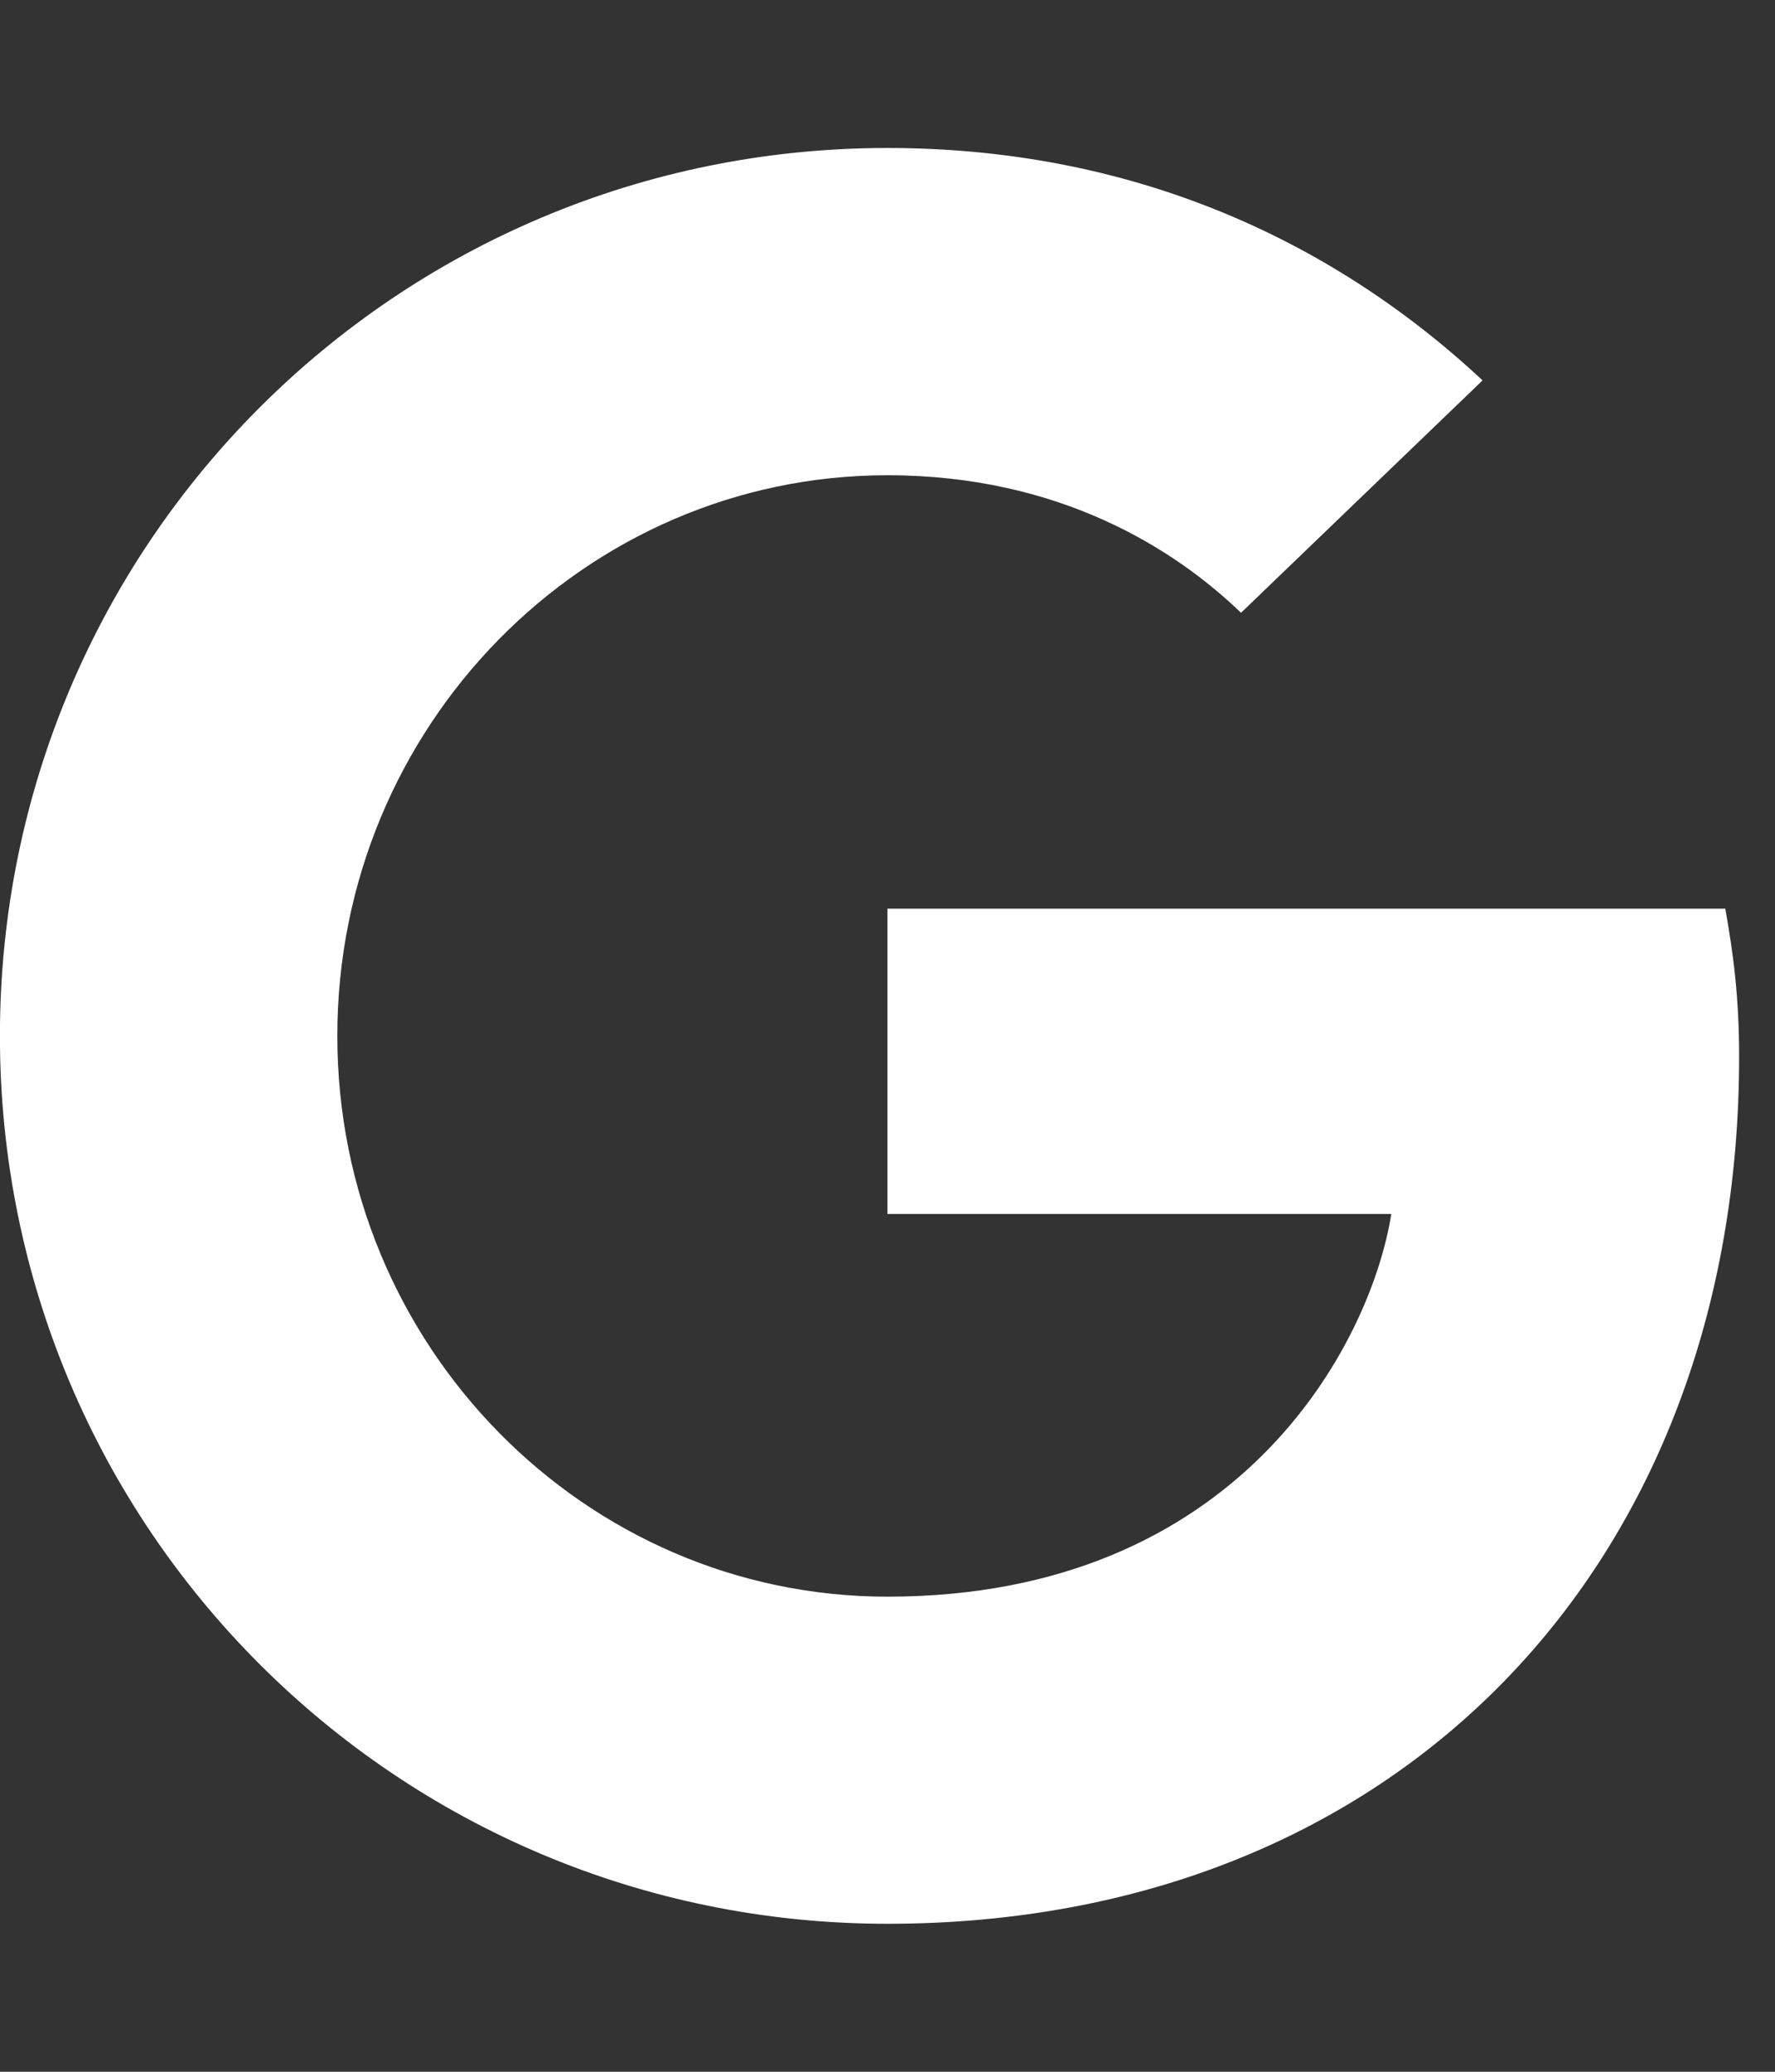
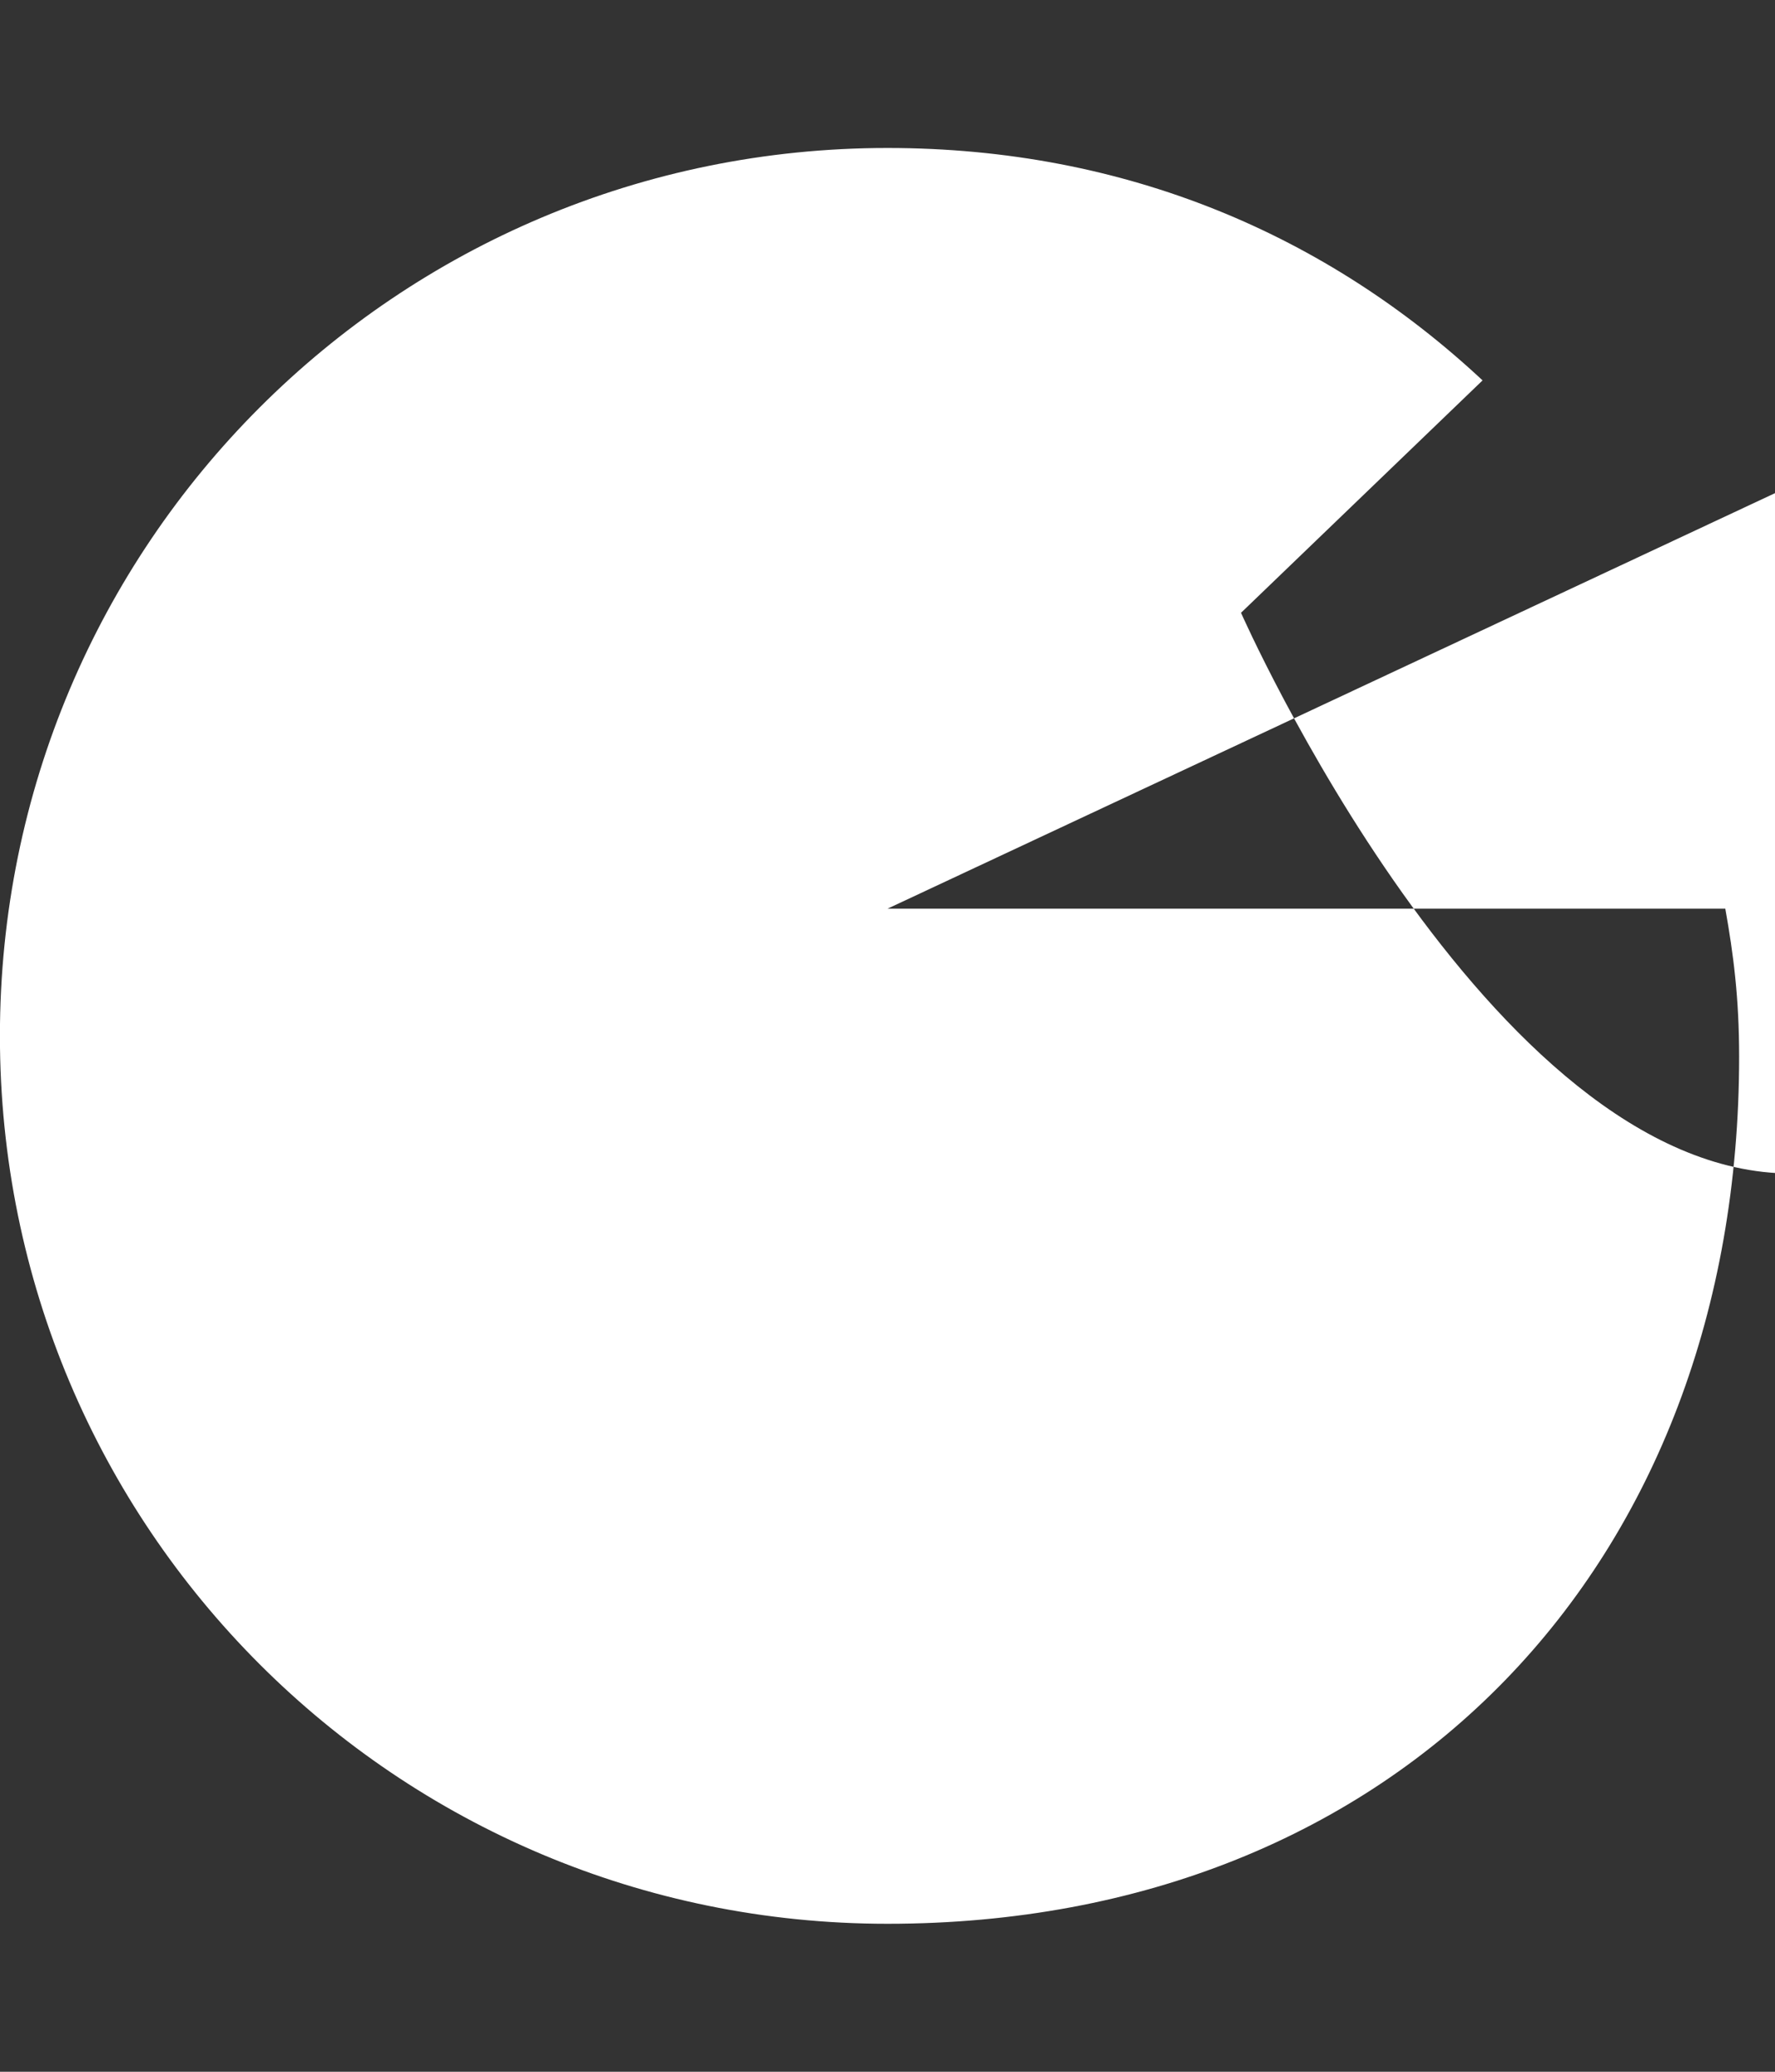
<svg xmlns="http://www.w3.org/2000/svg" width="24" height="28" viewBox="0 0 24 28" fill="rgb(255, 255, 255)" style="color: rgb(70, 112, 97);">
  <rect x="0" y="0" width="24" height="28" fill="#333333" stroke="none" />
  <title id="google_reviews"> Google Reviews </title>
-   <path d="M12 12.281h11.328c.109.609.187 1.203.187 2C23.515 21.125 18.921 26 11.999 26c-6.641 0-12-5.359-12-12s5.359-12 12-12c3.234 0 5.953 1.188 8.047 3.141L16.78 8.282c-.891-.859-2.453-1.859-4.781-1.859-4.094 0-7.438 3.391-7.438 7.578s3.344 7.578 7.438 7.578c4.75 0 6.531-3.406 6.813-5.172h-6.813v-4.125z" />
+   <path d="M12 12.281h11.328c.109.609.187 1.203.187 2C23.515 21.125 18.921 26 11.999 26c-6.641 0-12-5.359-12-12s5.359-12 12-12c3.234 0 5.953 1.188 8.047 3.141L16.78 8.282s3.344 7.578 7.438 7.578c4.75 0 6.531-3.406 6.813-5.172h-6.813v-4.125z" />
</svg>